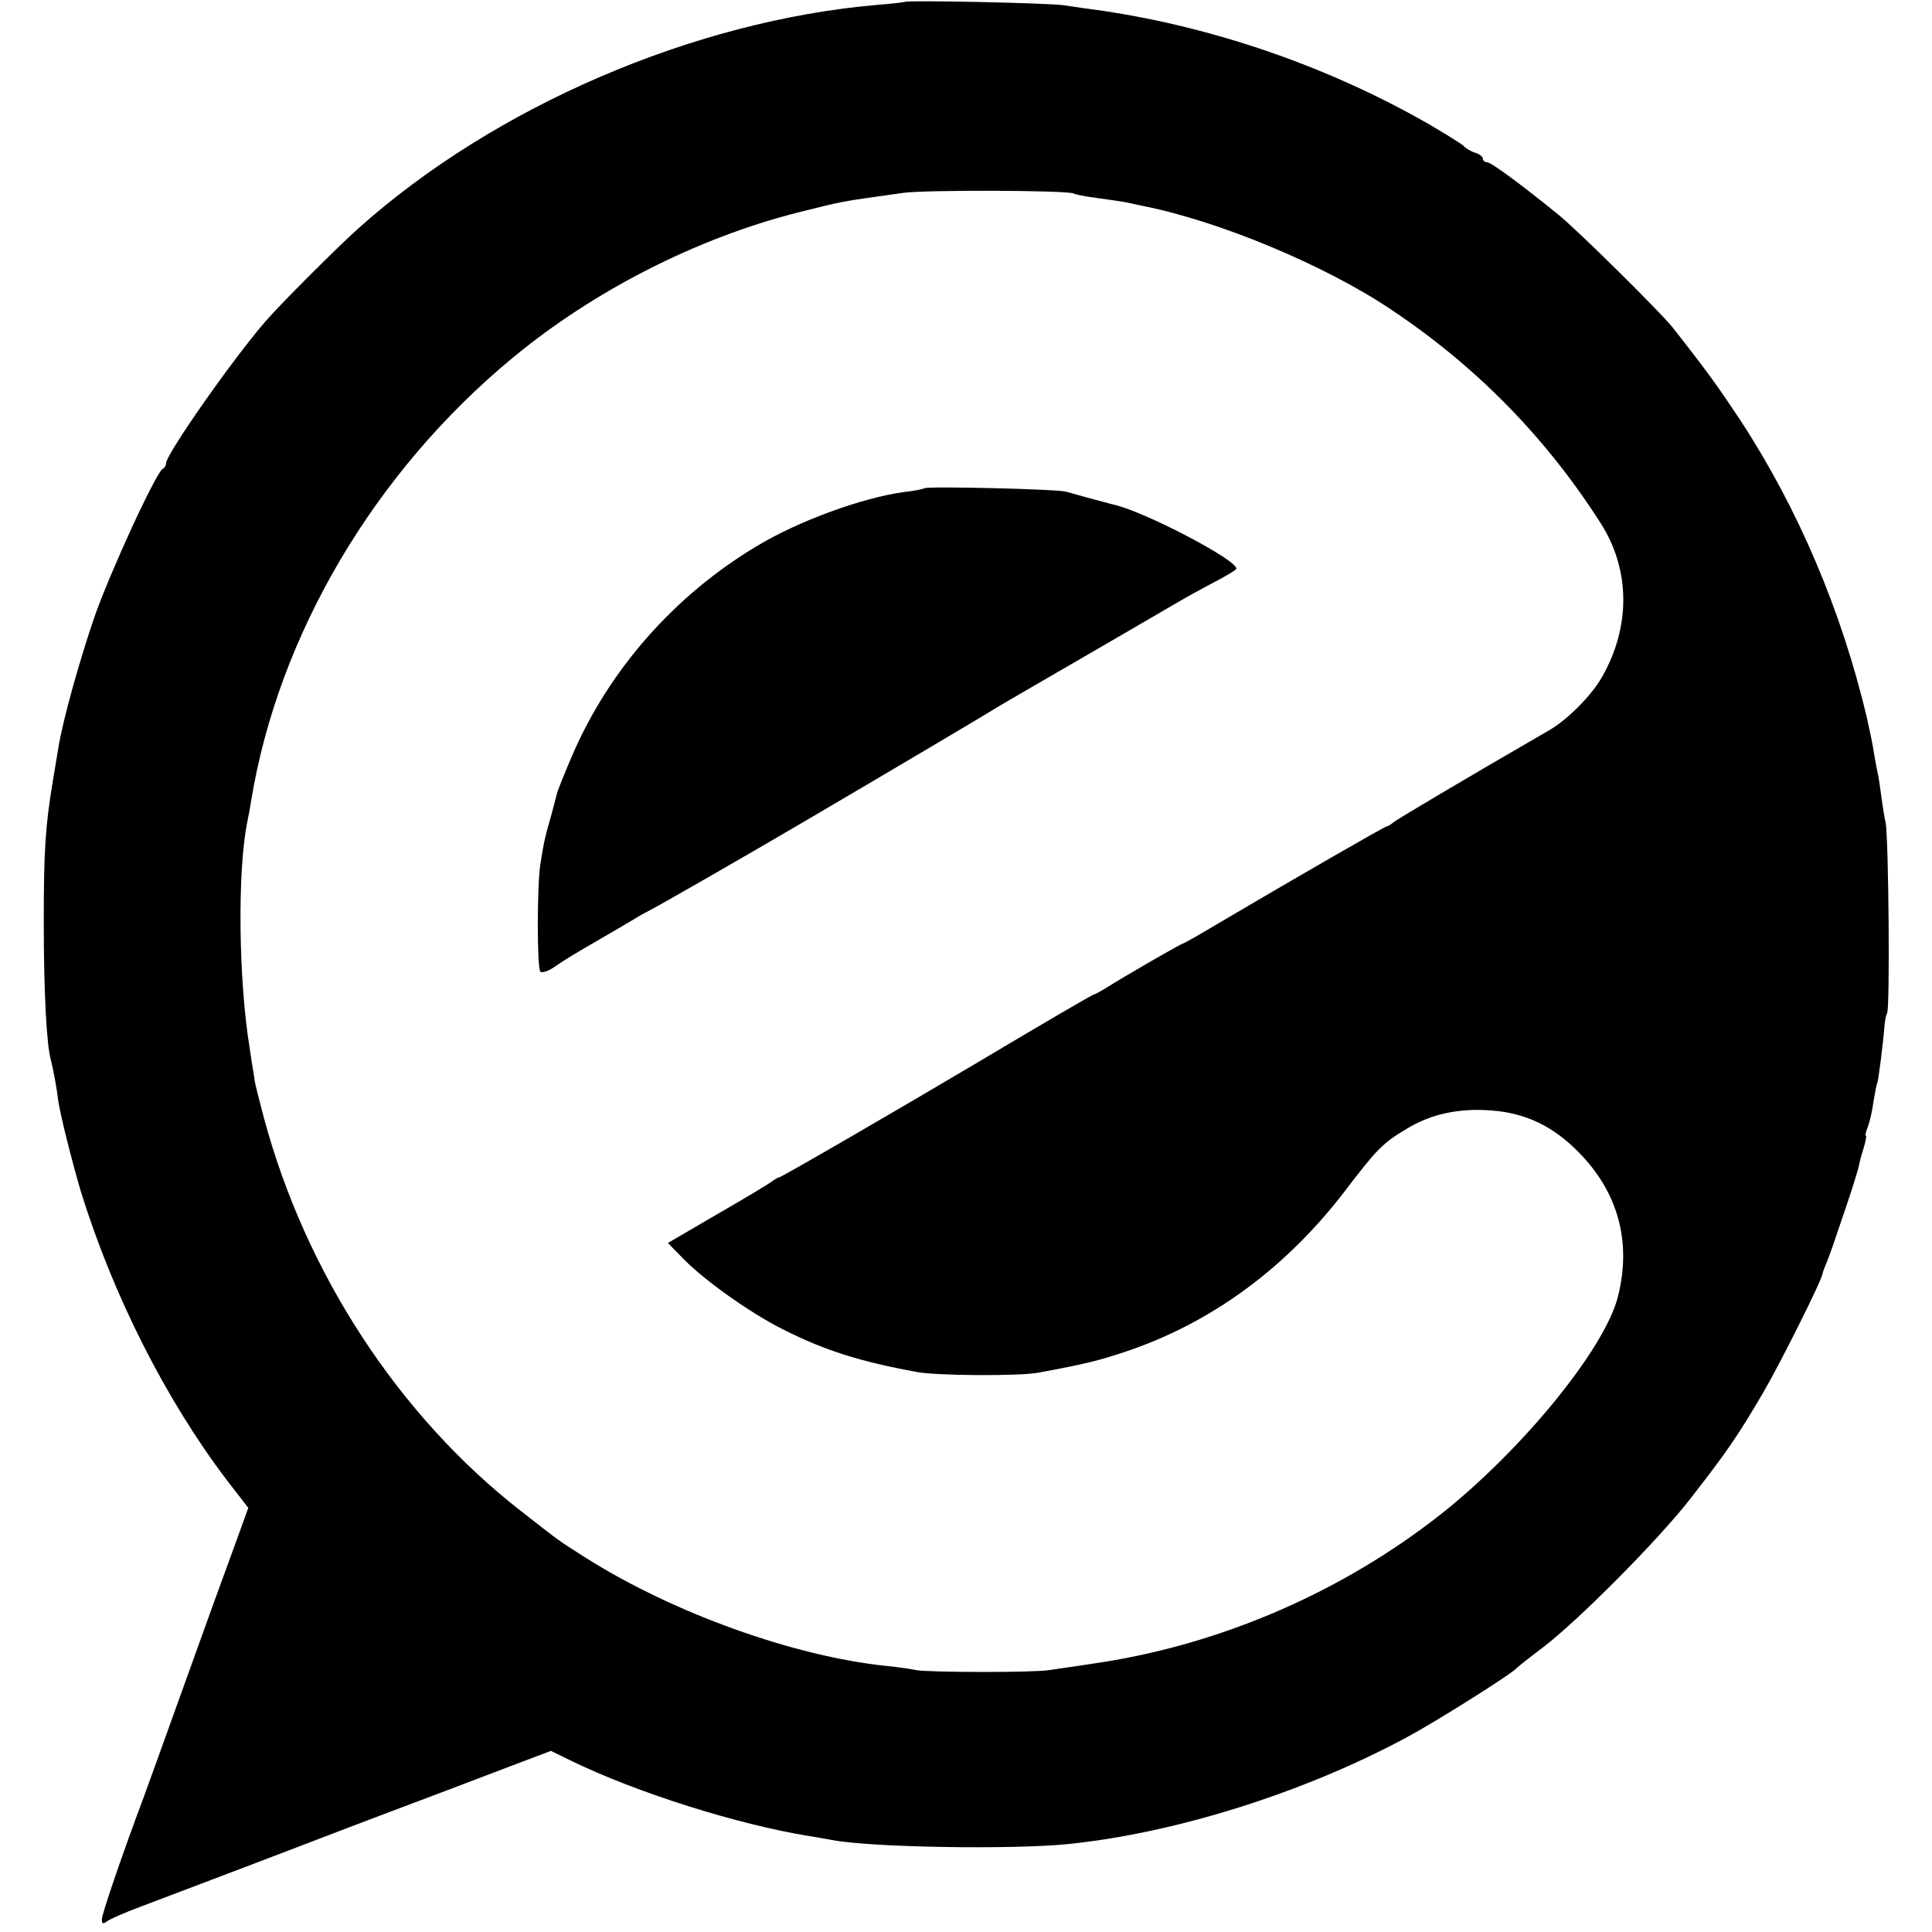
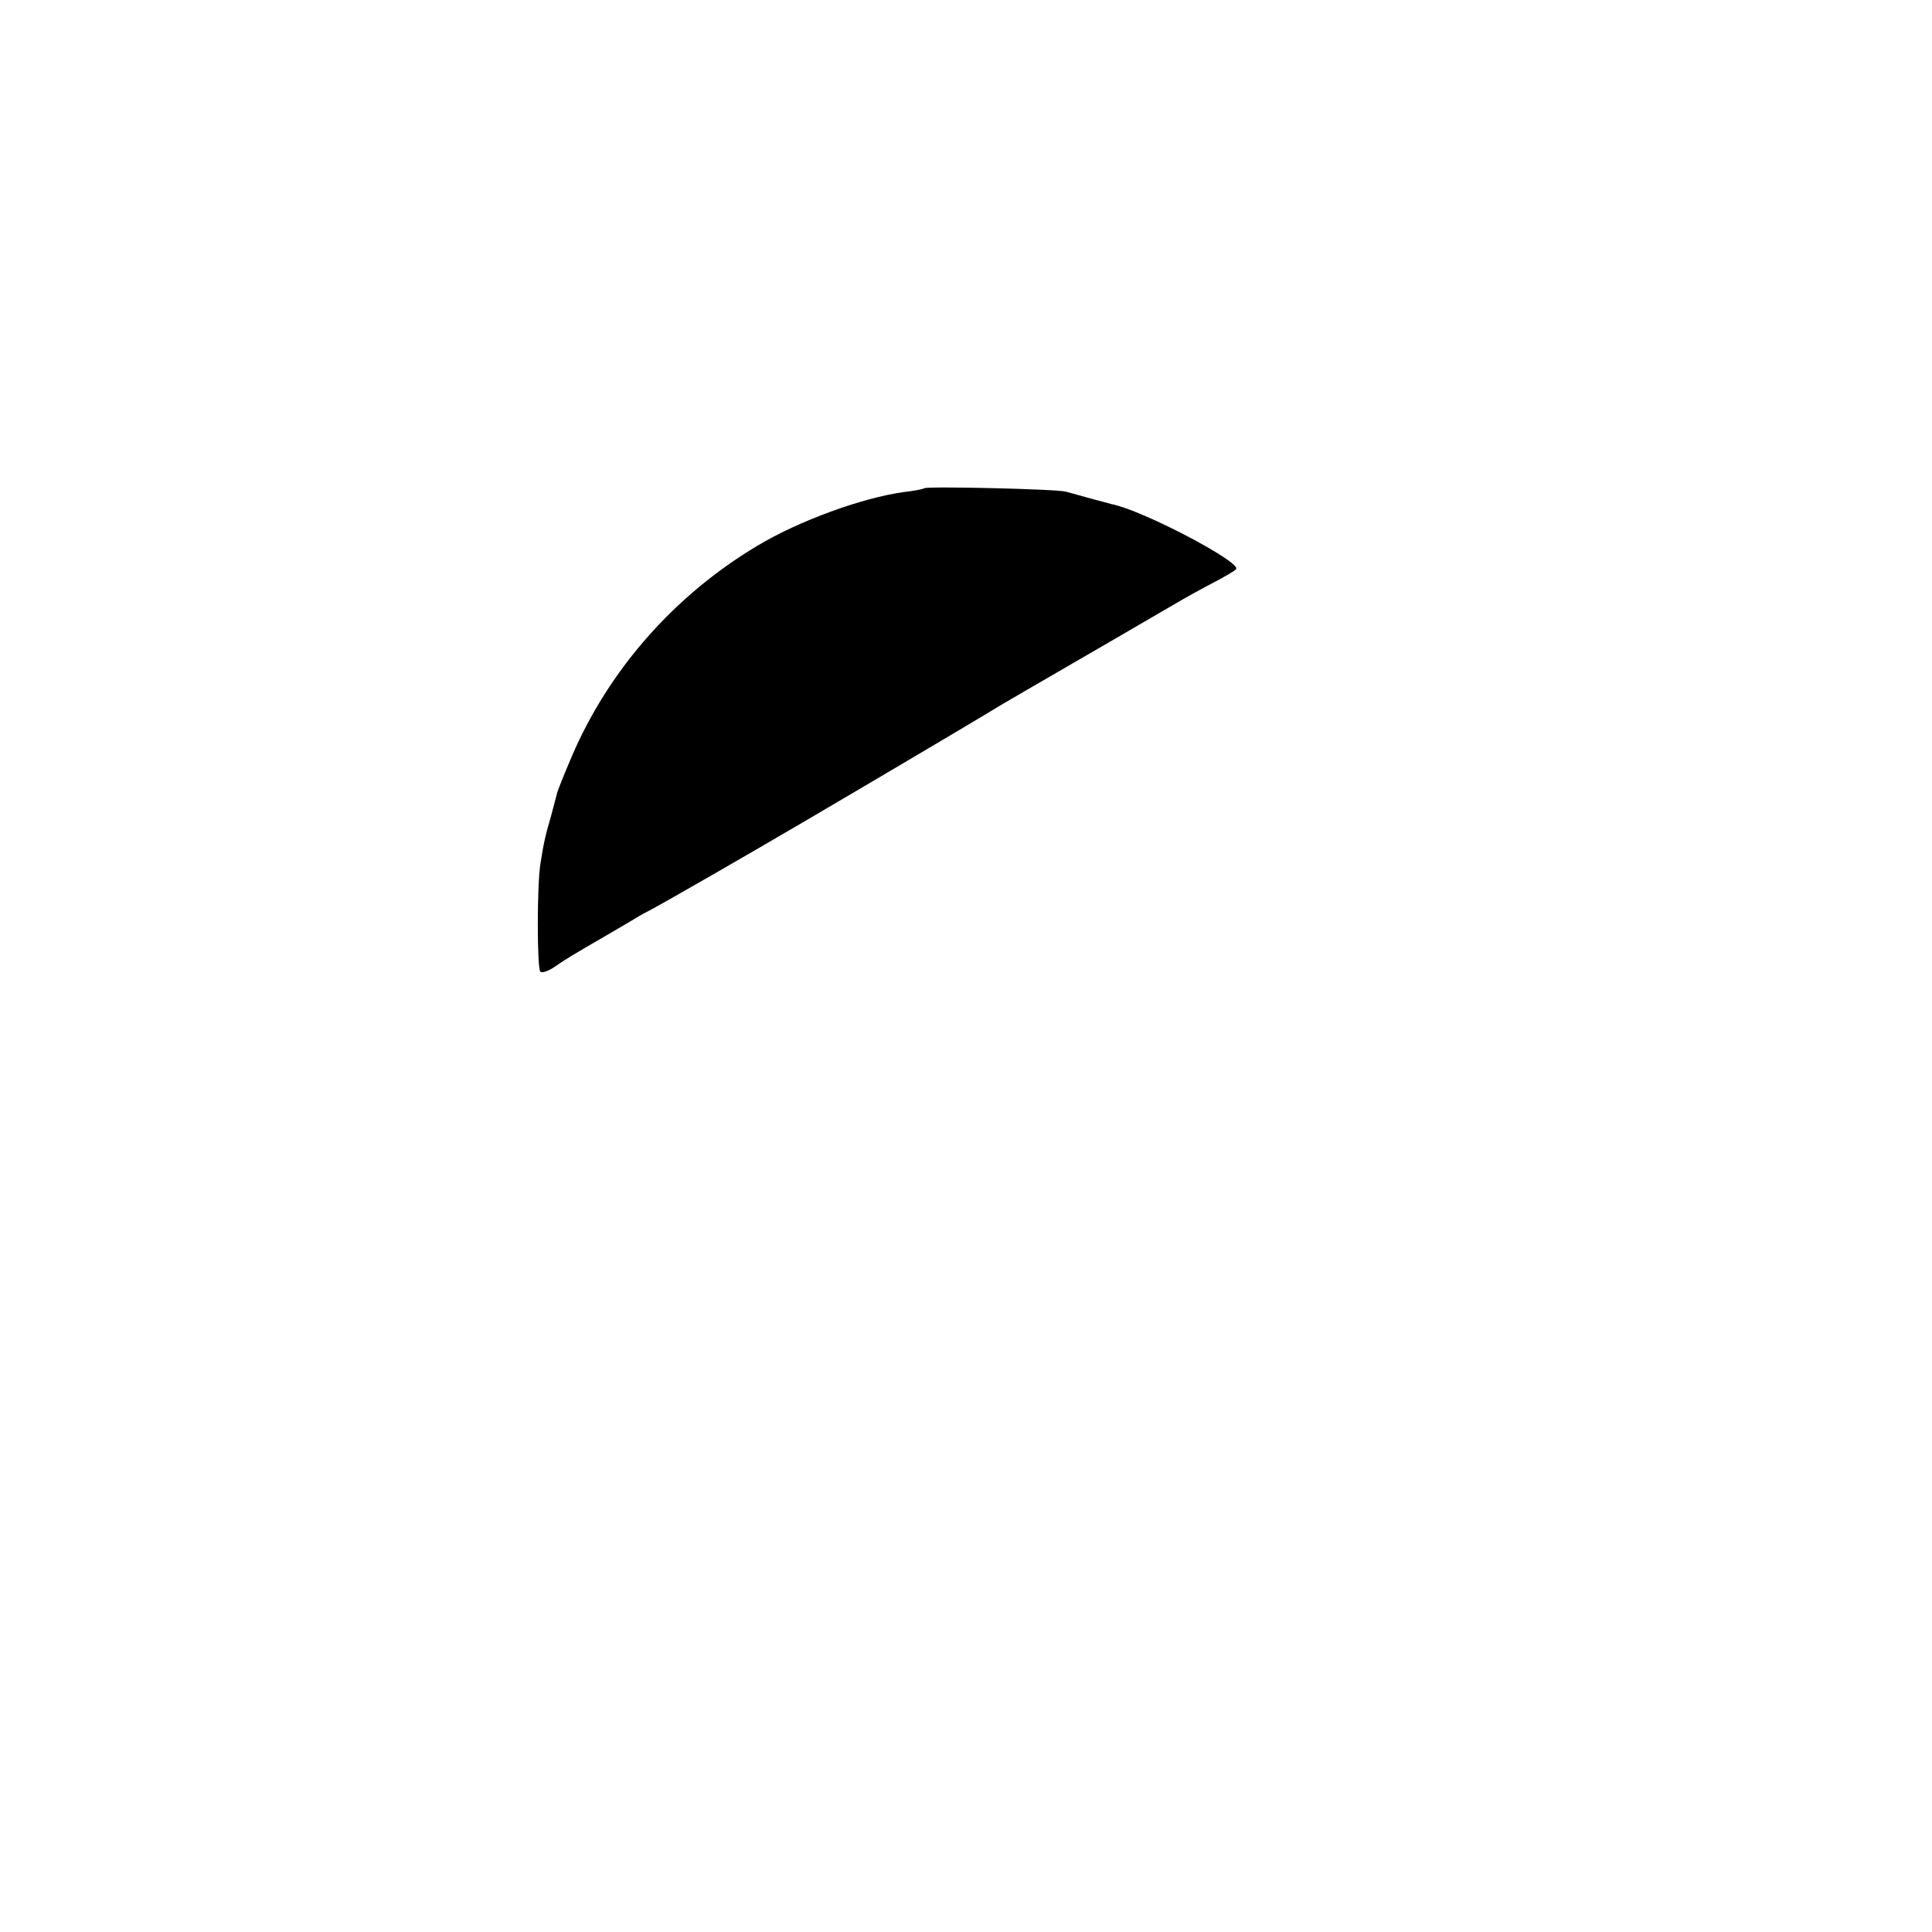
<svg xmlns="http://www.w3.org/2000/svg" version="1.0" width="512pt" height="512pt" viewBox="0 0 512 512" preserveAspectRatio="xMidYMid meet">
  <g transform="translate(0,512) scale(0.1,-0.1)" fill="#000000" stroke="none">
-     <path d="M2398 5115 c-2 -1 -35 -5 -74 -8 -485 -42 -1013 -269 -1374 -592 -56 -50 -205 -199 -245 -245 -88 -101 -265 -354 -265 -378 0 -6 -4 -12 -8 -14 -17 -6 -140 -274 -181 -391 -39 -113 -84 -273 -96 -347 -3 -19 -10 -60 -15 -90 -20 -121 -24 -183 -24 -375 0 -179 7 -323 19 -365 5 -18 16 -76 19 -105 5 -37 38 -168 61 -245 85 -273 223 -547 385 -761 l58 -75 -38 -105 c-21 -57 -80 -219 -130 -359 -50 -140 -100 -277 -110 -305 -53 -141 -110 -307 -110 -321 0 -12 3 -14 13 -6 6 5 48 24 92 40 44 17 175 66 290 110 116 44 282 108 370 141 88 33 220 83 293 111 l132 50 53 -26 c175 -85 441 -169 633 -200 20 -3 46 -8 58 -10 100 -20 479 -26 626 -11 286 29 628 137 900 284 78 42 278 168 290 183 3 3 34 28 70 55 93 71 305 284 391 395 95 122 124 164 192 280 46 79 157 301 157 315 0 2 5 16 12 32 6 15 12 33 14 38 2 6 17 50 34 100 17 49 32 99 35 110 2 11 8 35 14 53 5 17 8 32 6 32 -3 0 0 11 5 24 5 13 12 43 15 67 4 24 8 46 10 49 3 6 16 110 19 150 1 14 4 30 7 35 8 12 4 469 -4 505 -3 14 -8 44 -11 67 -3 22 -7 52 -10 65 -3 12 -7 37 -10 53 -2 17 -11 59 -19 95 -67 281 -180 549 -334 785 -57 86 -88 130 -181 248 -33 41 -248 254 -302 298 -96 78 -178 139 -189 139 -6 0 -11 4 -11 9 0 5 -9 13 -20 16 -11 3 -26 12 -32 19 -7 6 -47 31 -88 55 -264 152 -566 257 -865 302 -38 5 -86 12 -105 15 -36 6 -416 14 -422 9z m448 -508 c5 -3 33 -8 63 -12 30 -4 63 -9 75 -11 12 -3 32 -7 46 -10 201 -40 482 -157 656 -274 225 -150 409 -337 555 -565 80 -124 81 -276 4 -410 -28 -49 -91 -112 -139 -140 -232 -134 -403 -236 -413 -244 -7 -6 -15 -11 -18 -11 -5 0 -248 -140 -453 -261 -45 -27 -84 -49 -86 -49 -5 0 -166 -93 -206 -119 -14 -8 -27 -16 -30 -16 -4 0 -154 -88 -310 -181 -192 -114 -519 -304 -525 -304 -3 0 -11 -5 -18 -10 -7 -6 -72 -45 -145 -87 l-132 -77 42 -43 c56 -57 177 -143 263 -186 111 -56 203 -85 355 -113 54 -10 270 -11 320 -2 125 23 161 32 230 55 229 76 428 222 586 429 83 109 99 125 161 162 65 40 140 56 227 49 90 -7 163 -42 231 -112 103 -105 139 -236 103 -380 -35 -143 -270 -427 -493 -596 -261 -199 -578 -332 -900 -378 -44 -7 -96 -14 -115 -17 -44 -7 -321 -6 -352 0 -13 3 -48 8 -78 11 -244 25 -563 139 -795 285 -82 52 -67 42 -175 126 -323 252 -570 629 -681 1043 -11 42 -22 85 -24 96 -1 11 -8 49 -13 85 -30 182 -33 470 -7 600 3 14 8 41 11 60 72 438 327 870 693 1172 215 178 488 317 756 385 125 31 101 27 280 52 57 8 438 7 451 -2z" />
    <path d="M2449 3826 c-2 -2 -26 -7 -54 -10 -109 -15 -278 -76 -389 -143 -219 -131 -392 -328 -490 -556 -21 -49 -39 -94 -40 -100 -2 -7 -8 -32 -15 -57 -16 -55 -20 -73 -29 -130 -9 -58 -9 -276 0 -285 4 -4 20 1 35 11 35 24 52 34 133 81 36 21 74 43 85 50 11 7 26 15 34 19 28 14 268 152 416 239 191 112 495 292 515 305 8 5 38 22 65 38 90 52 400 232 415 241 8 5 44 25 78 43 35 18 66 36 68 40 12 19 -248 156 -330 172 -6 2 -31 8 -56 15 -25 7 -54 15 -65 18 -24 7 -370 15 -376 9z" />
  </g>
</svg>